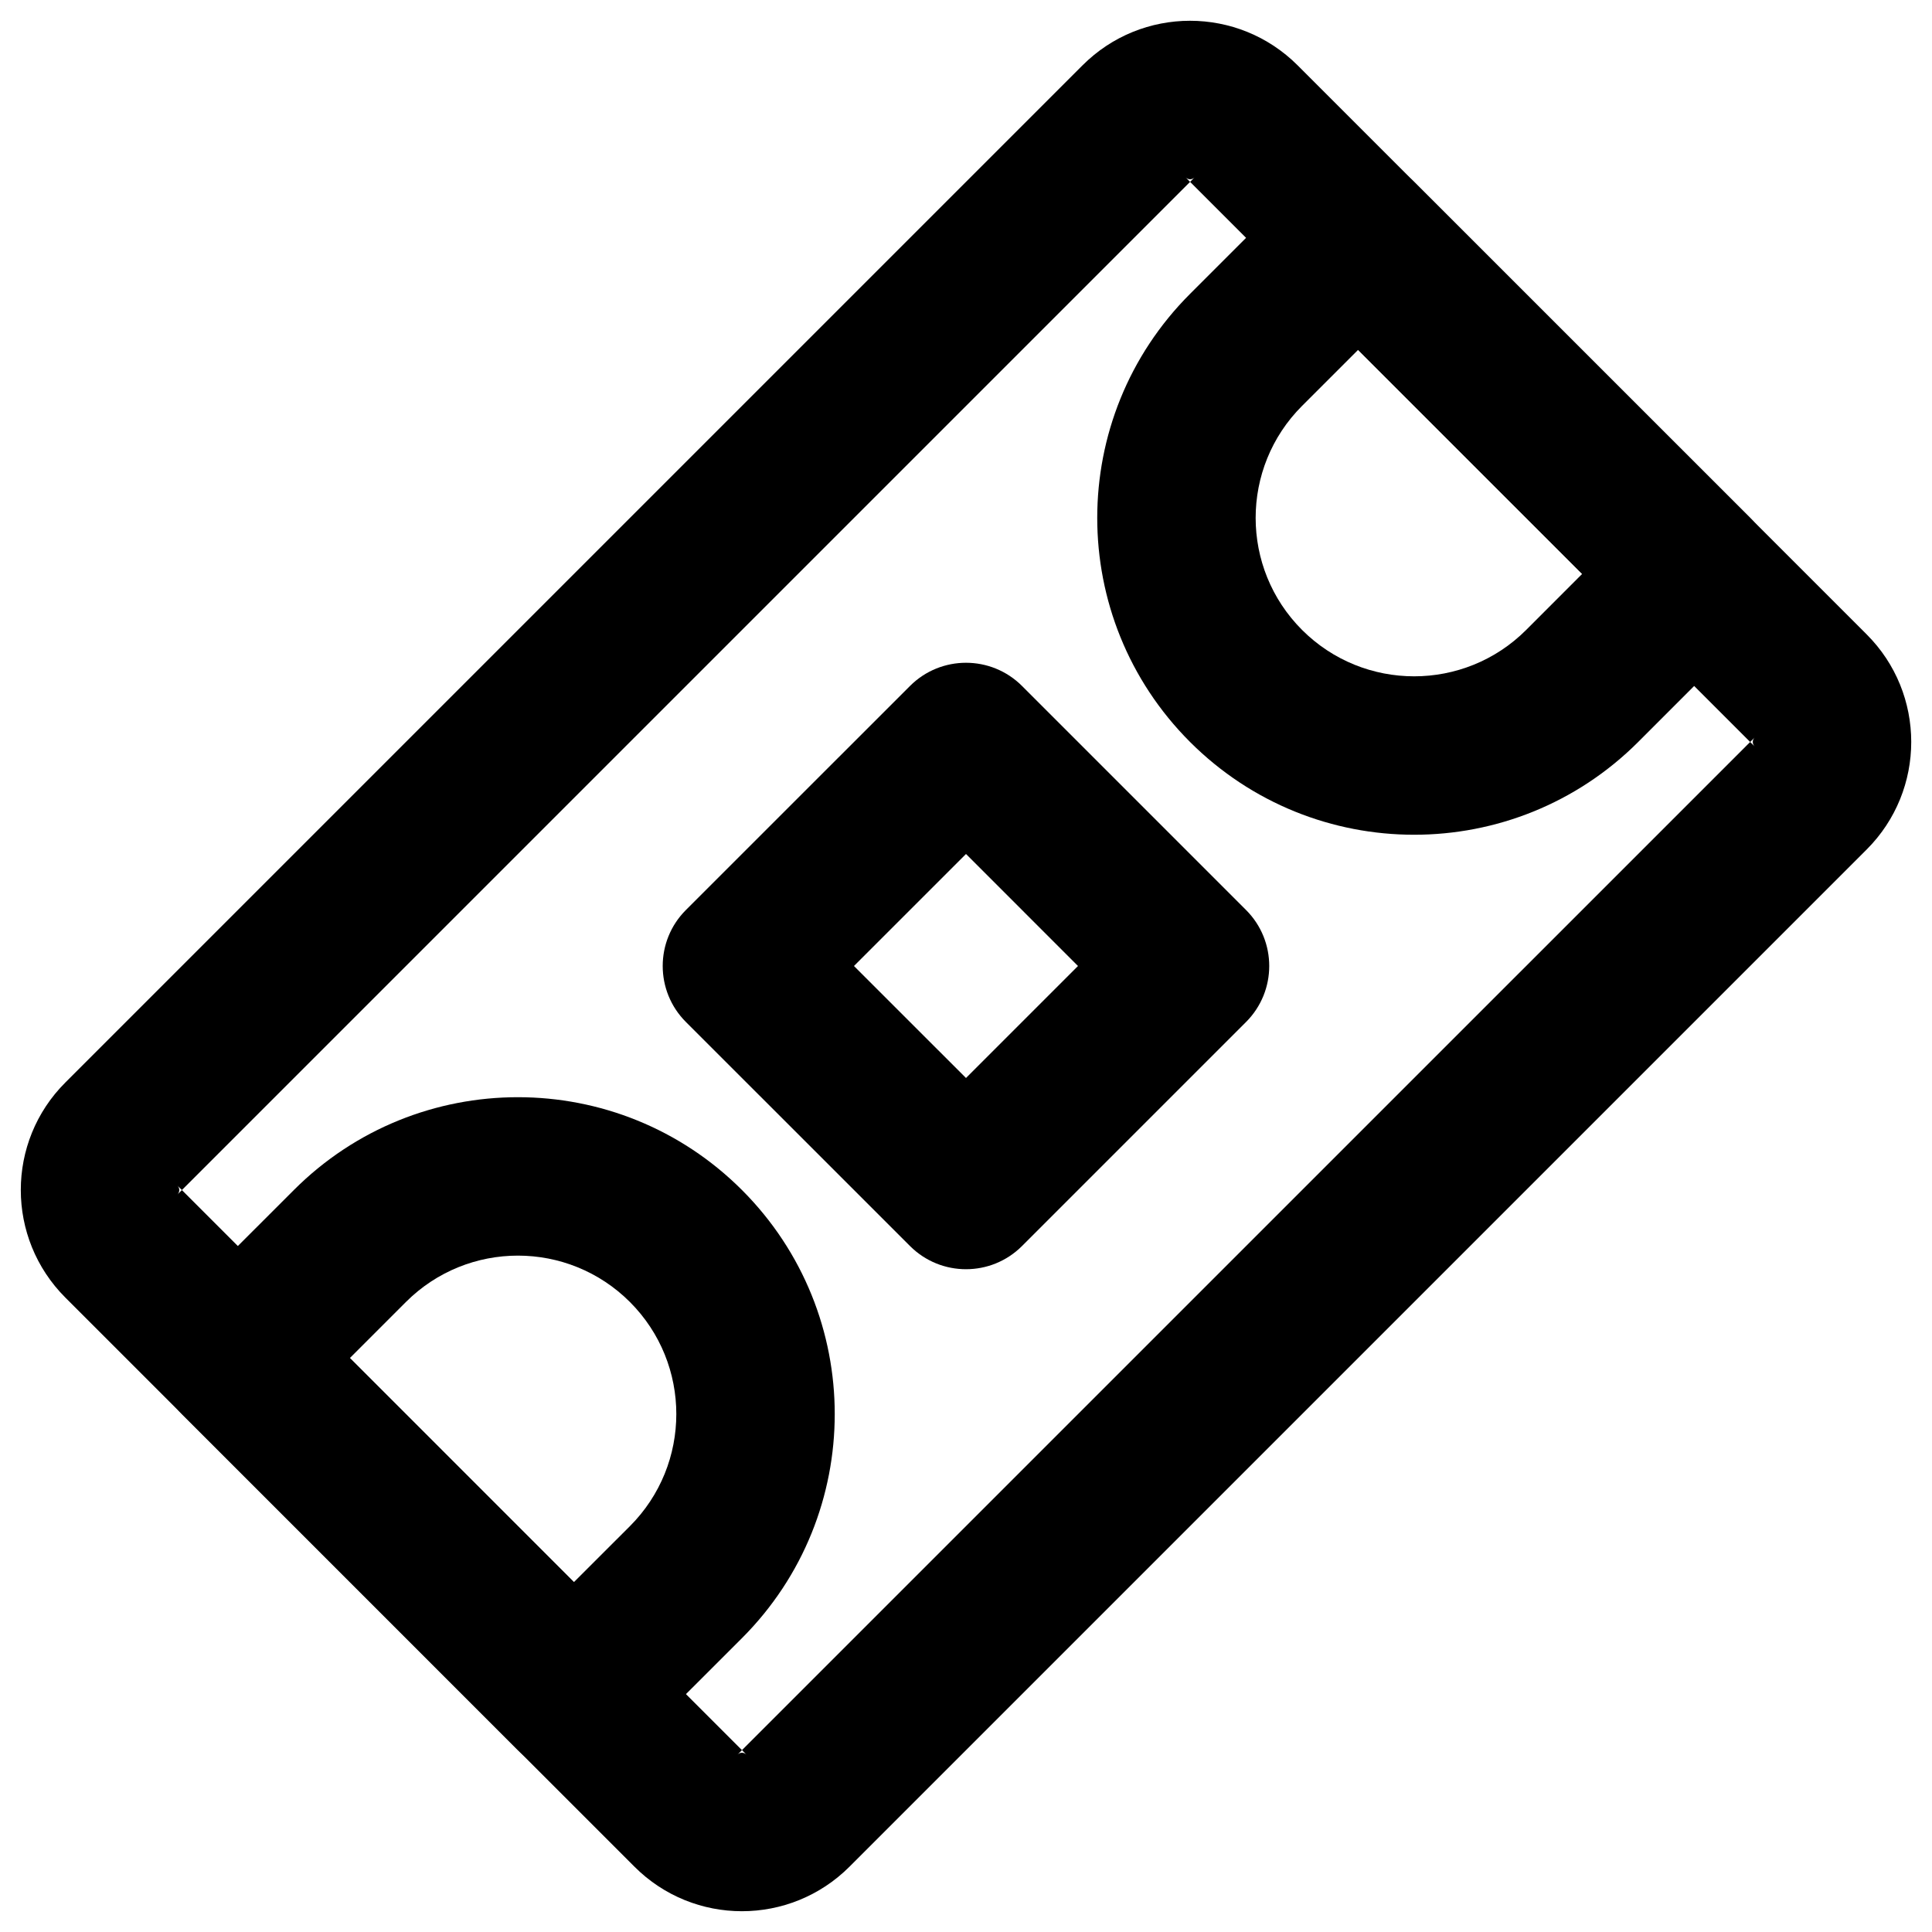
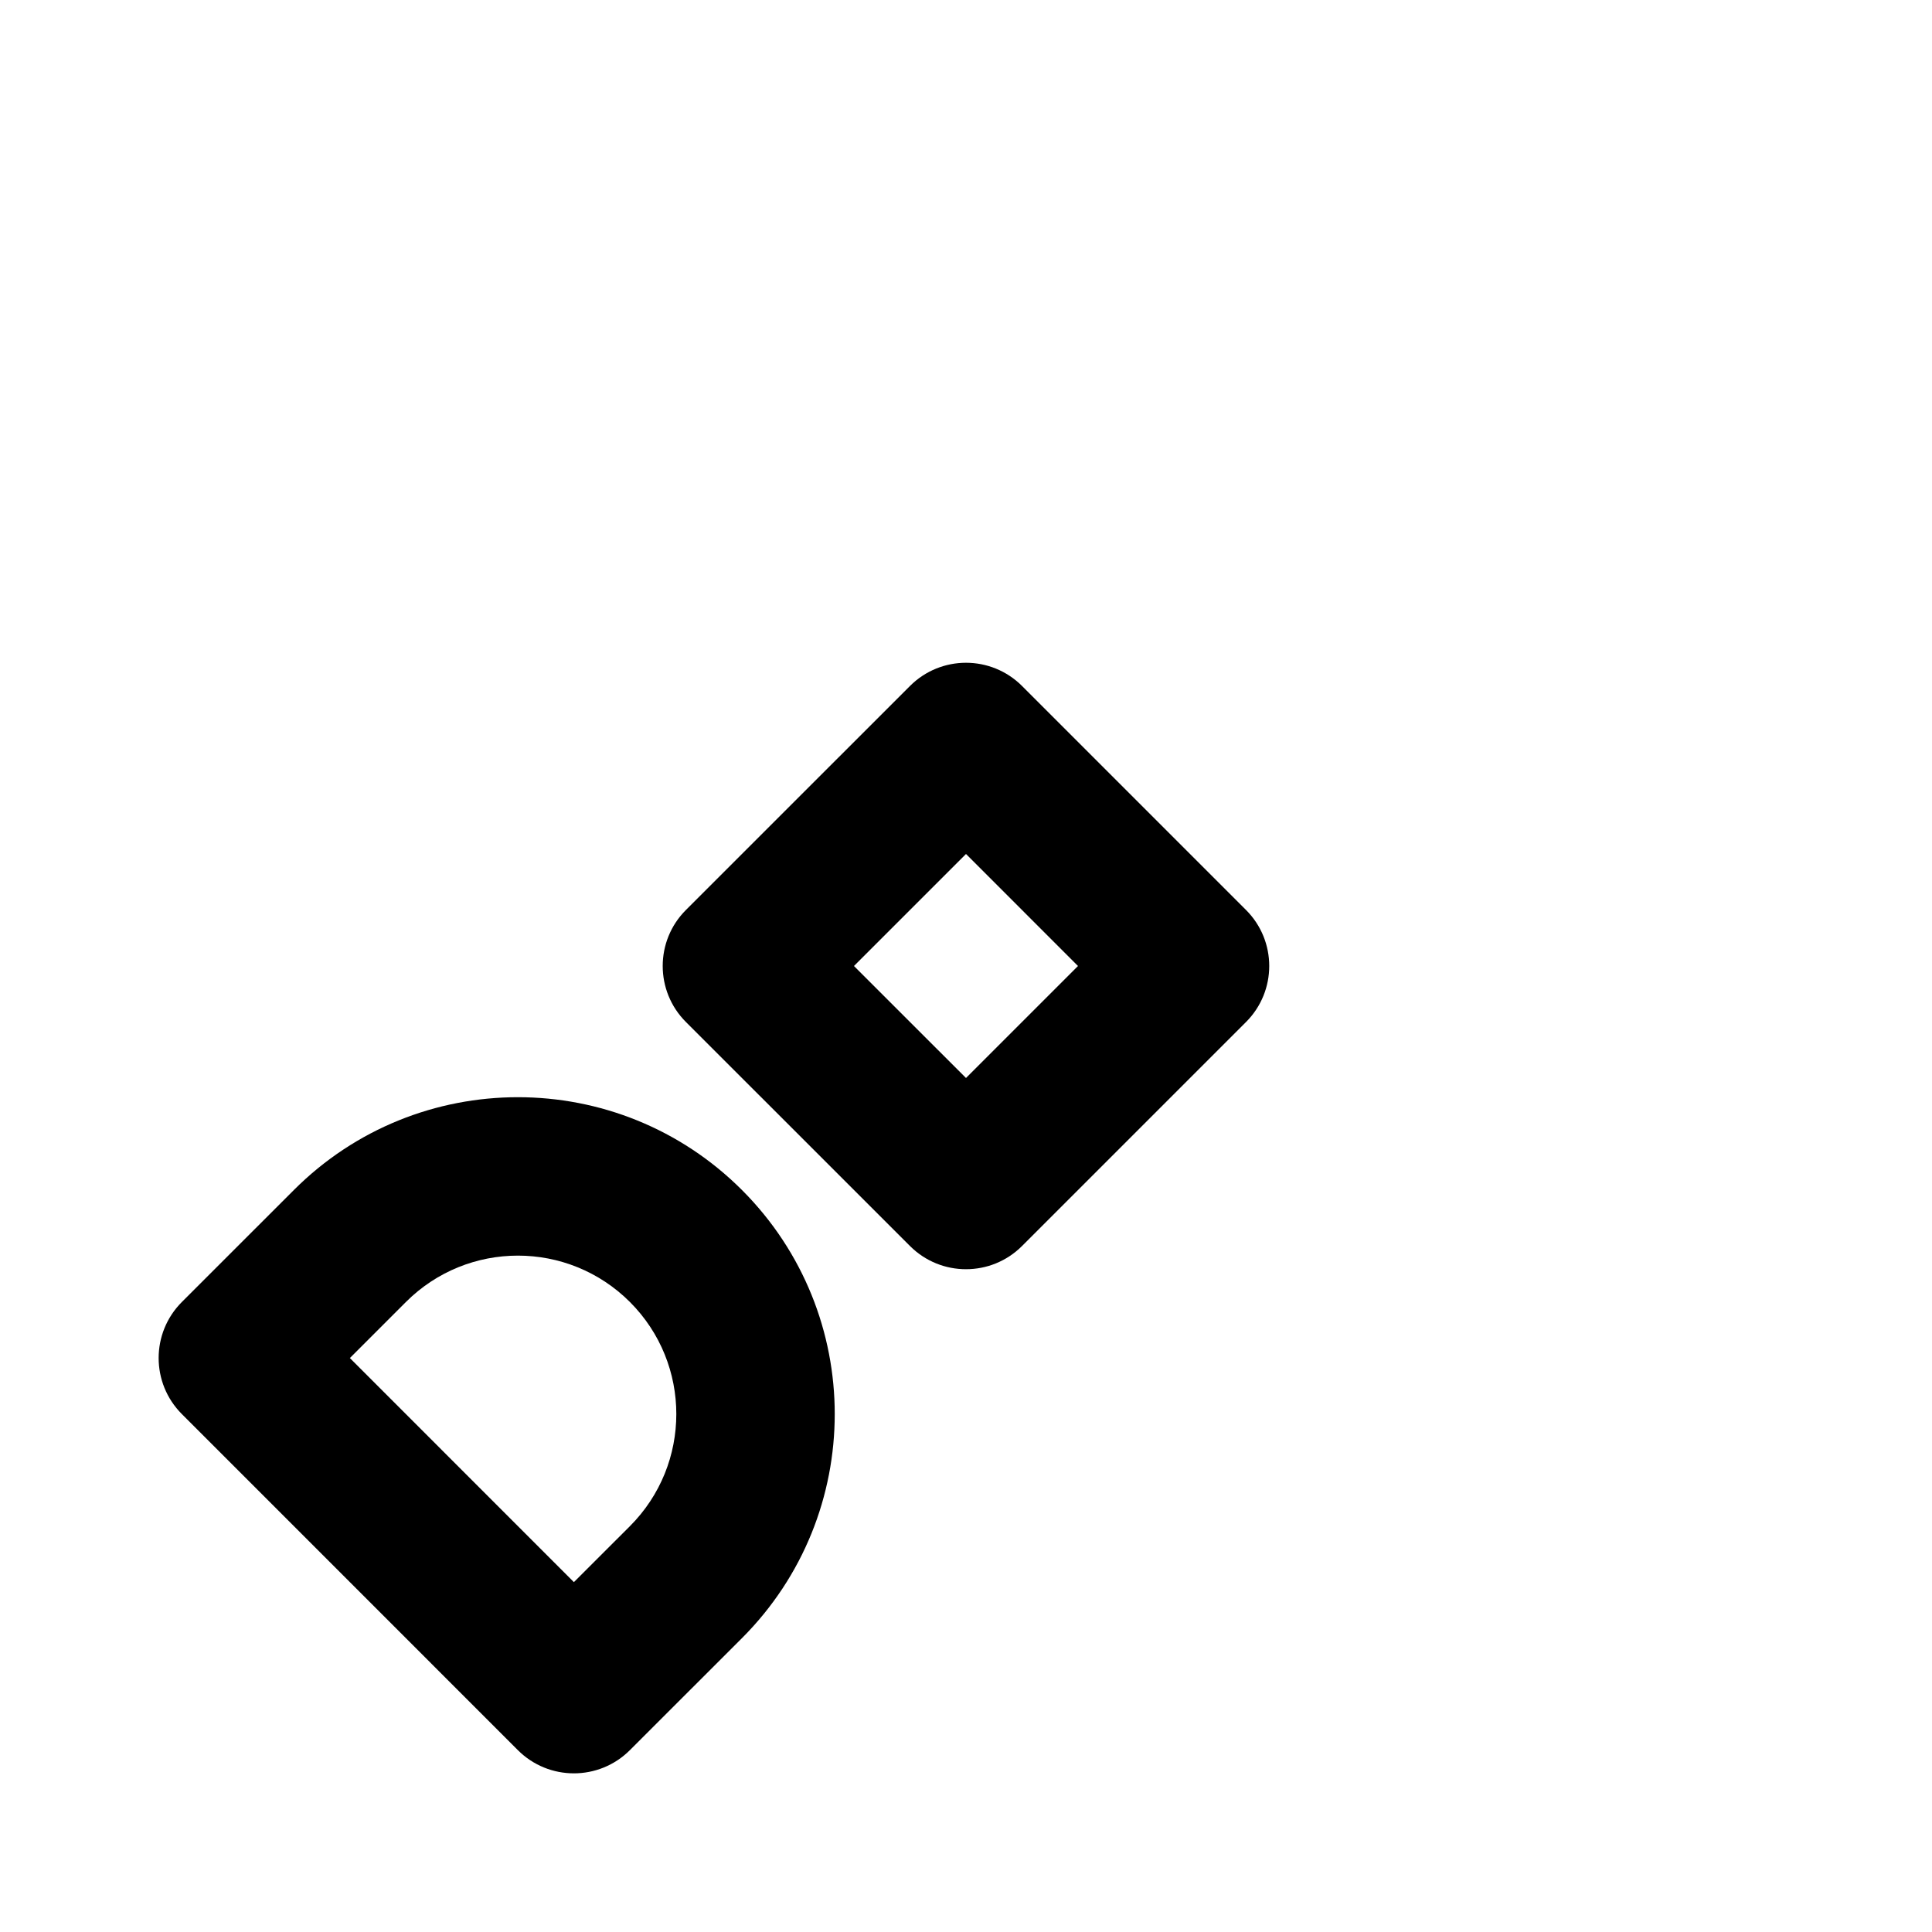
<svg xmlns="http://www.w3.org/2000/svg" fill="#000000" width="800px" height="800px" version="1.1" viewBox="144 144 512 512">
  <g fill-rule="evenodd">
-     <path d="m339.45 608.98c0.645-0.645 1.711-0.645 2.375 0.02l-150.8-150.8c0.645 0.645 0.645 1.711-0.016 2.371l269.55-269.55c-0.641 0.641-1.707 0.641-2.352-0.004l150.78 150.79c-0.641-0.645-0.641-1.711 0.004-2.356zm299.21-296.89-150.77-150.77c-15.758-15.758-41.305-15.758-57.039 0.023l-269.52 269.52c-15.758 15.715-15.758 41.262 0 57.02l150.79 150.79c15.715 15.758 41.262 15.758 57.02 0l269.54-269.54c15.758-15.758 15.758-41.305-0.02-57.039z" />
    <path d="m192.19 489.05c-8.195 8.199-8.199 21.488 0 29.688l89.047 89.066c8.195 8.199 21.484 8.203 29.684 0.008l29.703-29.684c32.785-32.809 32.785-85.953 0.012-118.75-32.805-32.809-85.961-32.809-118.76-0.008zm44.531 14.848 14.84-14.844c16.402-16.402 42.977-16.402 59.383 0 16.383 16.402 16.383 42.984-0.008 59.391l-14.848 14.836z" />
-     <path d="m563.29 296.09-14.848 14.859c-16.395 16.379-42.977 16.379-59.383-0.012-16.398-16.398-16.398-42.973 0.004-59.375l14.844-14.84zm-103.91-74.215c-32.801 32.801-32.801 85.957 0 118.76 32.809 32.777 85.953 32.777 118.75 0.004l29.695-29.715c8.195-8.199 8.191-21.488-0.008-29.684l-89.066-89.047c-8.199-8.199-21.488-8.195-29.688 0z" />
    <path d="m400 429.68-29.691-29.68 29.691-29.684 29.68 29.684zm74.211-14.836c8.199-8.199 8.199-21.492 0-29.688l-59.363-59.367c-8.199-8.195-21.488-8.199-29.688-0.004l-59.383 59.367c-8.203 8.199-8.203 21.492 0 29.691l59.383 59.367c8.199 8.195 21.488 8.195 29.688-0.004z" />
  </g>
</svg>